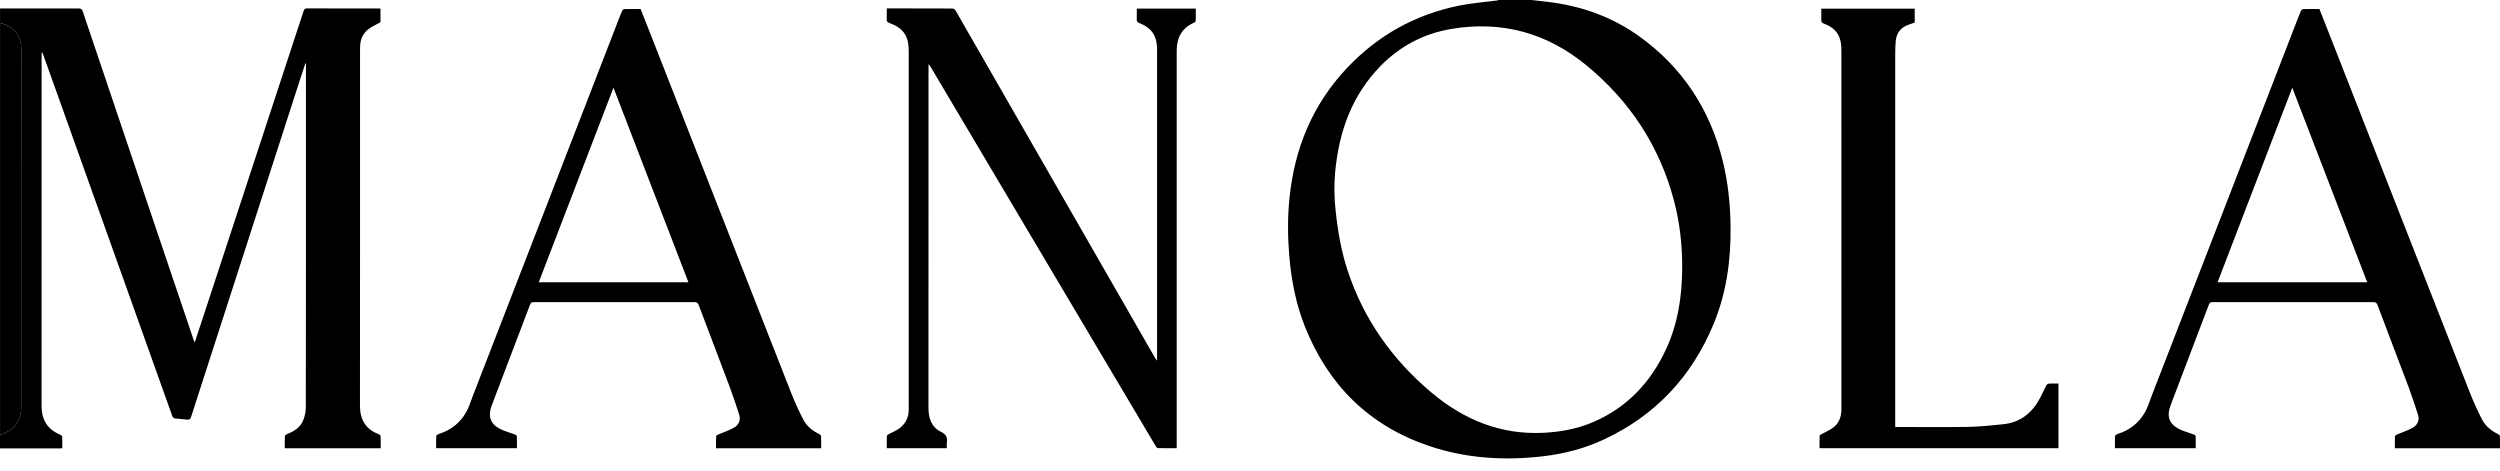
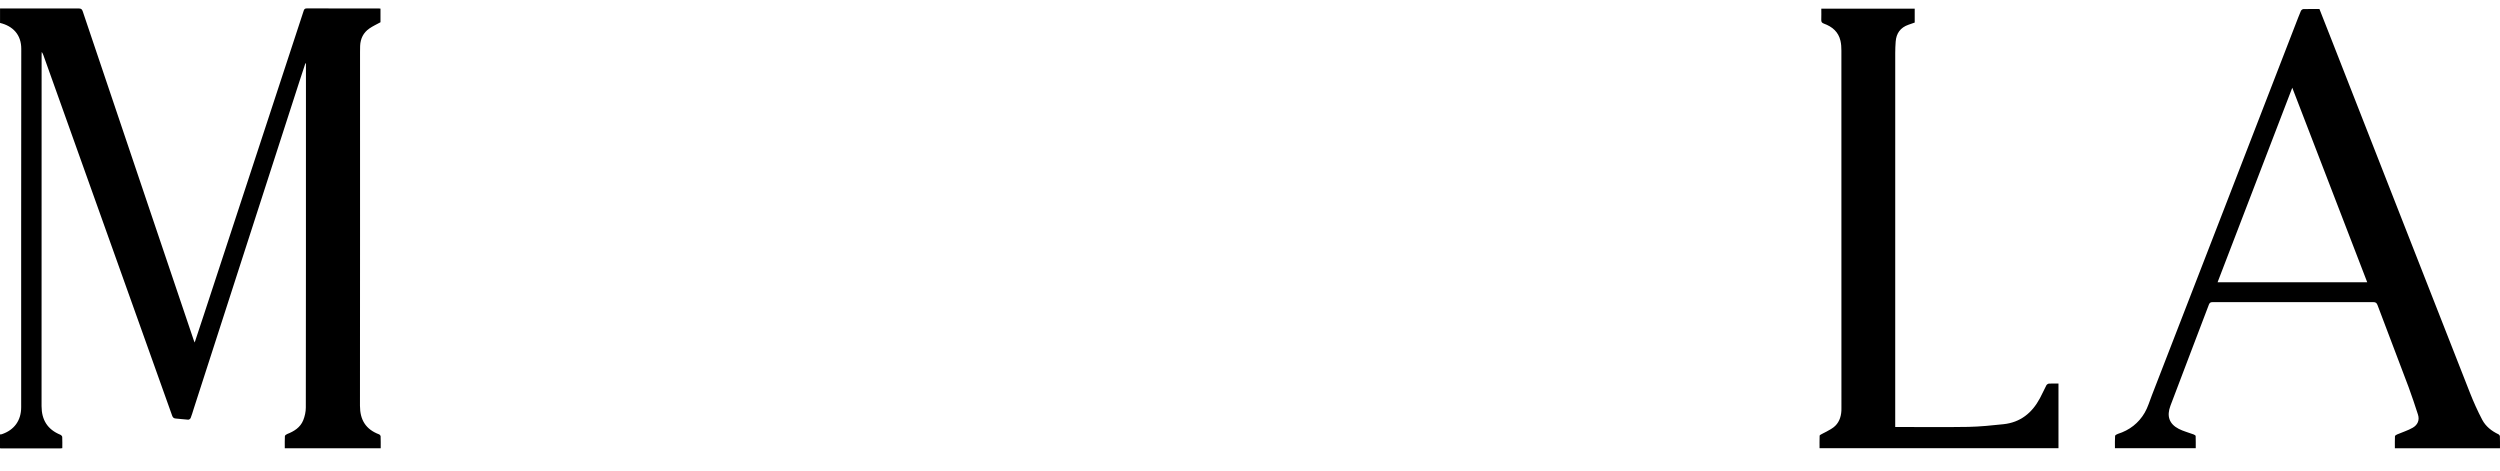
<svg xmlns="http://www.w3.org/2000/svg" width="138" height="26" viewBox="0 0 138 26" fill="none">
  <path d="M0.002 0.467C1.45 0.467 2.899 0.471 4.347 0.467C4.476 0.467 4.528 0.509 4.567 0.626C5.786 4.247 7.008 7.869 8.231 11.489C9.051 13.92 9.873 16.349 10.694 18.779C10.707 18.815 10.723 18.85 10.746 18.907C10.921 18.381 11.09 17.873 11.257 17.365C12.105 14.78 12.954 12.195 13.803 9.611C14.785 6.617 15.77 3.624 16.752 0.629C16.782 0.538 16.798 0.464 16.93 0.464C18.262 0.47 19.595 0.468 20.926 0.469C20.948 0.469 20.97 0.472 21.003 0.475V1.228C20.797 1.341 20.581 1.44 20.388 1.573C20.057 1.802 19.896 2.134 19.879 2.535C19.874 2.645 19.874 2.757 19.874 2.868C19.874 9.379 19.877 15.889 19.87 22.399C19.87 23.176 20.192 23.701 20.922 23.975C20.961 23.989 21.009 24.046 21.01 24.084C21.019 24.3 21.015 24.515 21.015 24.743H15.72C15.72 24.515 15.714 24.294 15.726 24.074C15.728 24.032 15.802 23.977 15.853 23.958C16.238 23.808 16.578 23.594 16.737 23.201C16.826 22.982 16.881 22.73 16.881 22.494C16.889 17.038 16.888 11.583 16.888 6.127C16.888 5.305 16.888 4.484 16.888 3.662C16.888 3.608 16.888 3.556 16.888 3.502C16.877 3.5 16.867 3.499 16.856 3.497C16.754 3.804 16.653 4.111 16.553 4.419C15.745 6.917 14.938 9.417 14.131 11.916C12.985 15.467 11.838 19.018 10.691 22.571C10.637 22.739 10.59 22.911 10.524 23.074C10.507 23.118 10.435 23.171 10.39 23.167C10.157 23.154 9.927 23.118 9.695 23.102C9.583 23.094 9.536 23.038 9.501 22.939C8.712 20.724 7.921 18.512 7.13 16.298C5.951 12.997 4.771 9.696 3.592 6.394C3.193 5.28 2.796 4.165 2.397 3.051C2.375 2.99 2.35 2.93 2.304 2.868C2.301 2.913 2.297 2.958 2.297 3.002C2.297 9.474 2.297 15.945 2.294 22.417C2.294 23.177 2.623 23.708 3.332 23.998C3.377 24.017 3.432 24.076 3.435 24.119C3.445 24.323 3.439 24.527 3.439 24.74C3.386 24.745 3.349 24.753 3.312 24.753C2.235 24.753 1.159 24.753 0.082 24.753C0.055 24.753 0.027 24.747 0 24.745C0 24.49 0 24.234 0 23.98C0.033 23.976 0.067 23.98 0.096 23.97C0.788 23.737 1.169 23.211 1.169 22.478C1.169 15.884 1.165 9.291 1.174 2.698C1.177 1.917 0.71 1.435 0.002 1.266V0.467Z" fill="black" />
-   <path d="M84.527 0C84.823 0.034 85.12 0.066 85.416 0.1C87.276 0.319 88.995 0.927 90.518 2.028C92.875 3.733 94.376 6.023 95.084 8.839C95.385 10.038 95.512 11.257 95.527 12.492C95.551 14.362 95.301 16.185 94.577 17.917C93.364 20.822 91.341 22.97 88.469 24.29C87.431 24.767 86.334 25.049 85.199 25.183C83.053 25.437 80.935 25.31 78.881 24.616C75.579 23.501 73.33 21.265 72.04 18.049C71.532 16.781 71.277 15.452 71.165 14.092C71.079 13.044 71.073 11.997 71.177 10.952C71.453 8.201 72.45 5.764 74.368 3.739C76.062 1.953 78.117 0.805 80.528 0.313C81.22 0.173 81.93 0.121 82.632 0.027C82.664 0.023 82.694 0.01 82.725 0.001C83.324 0.001 83.924 0.001 84.523 0.001L84.527 0ZM92.858 14.735C92.858 13.499 92.722 12.279 92.406 11.084C91.608 8.059 89.964 5.568 87.557 3.595C85.384 1.813 82.886 1.126 80.098 1.6C78.584 1.858 77.283 2.545 76.208 3.642C74.62 5.266 73.909 7.272 73.702 9.491C73.635 10.205 73.651 10.915 73.726 11.63C73.845 12.757 74.036 13.866 74.392 14.944C75.279 17.632 76.858 19.852 79.012 21.664C80.795 23.165 82.827 24.01 85.203 23.89C86.157 23.842 87.083 23.67 87.961 23.29C89.813 22.489 91.105 21.117 91.951 19.309C92.629 17.862 92.855 16.32 92.858 14.735V14.735Z" fill="black" />
-   <path d="M0.002 1.266C0.71 1.435 1.177 1.916 1.176 2.696C1.167 9.29 1.172 15.883 1.17 22.477C1.17 23.209 0.792 23.736 0.098 23.968C0.069 23.978 0.034 23.975 0.002 23.978C0.002 16.408 0.002 8.837 0.002 1.266Z" fill="black" />
-   <path d="M51.254 3.57C51.254 3.725 51.254 3.88 51.254 4.035C51.254 10.196 51.254 16.357 51.251 22.517C51.251 23.085 51.414 23.579 51.943 23.837C52.234 23.979 52.306 24.152 52.266 24.435C52.252 24.532 52.264 24.632 52.264 24.741H48.95C48.95 24.515 48.946 24.29 48.956 24.065C48.957 24.029 49.02 23.987 49.063 23.963C49.242 23.865 49.436 23.791 49.603 23.676C49.976 23.421 50.161 23.056 50.161 22.602C50.161 21.541 50.161 20.482 50.161 19.421C50.161 13.883 50.161 8.344 50.161 2.804C50.161 1.978 49.866 1.551 49.085 1.265C48.975 1.224 48.943 1.173 48.947 1.062C48.956 0.87 48.949 0.676 48.949 0.464C49.184 0.464 49.405 0.464 49.625 0.464C50.596 0.467 51.568 0.472 52.539 0.47C52.649 0.47 52.704 0.506 52.758 0.599C54.607 3.824 56.459 7.047 58.312 10.271C60.13 13.437 61.948 16.603 63.767 19.769C63.789 19.806 63.813 19.842 63.856 19.91C63.864 19.834 63.87 19.794 63.87 19.753C63.87 14.081 63.87 8.409 63.87 2.737C63.87 1.978 63.584 1.548 62.882 1.267C62.774 1.224 62.742 1.172 62.748 1.062C62.756 0.87 62.75 0.676 62.75 0.474H66.007C66.007 0.704 66.011 0.928 66.003 1.153C66.002 1.187 65.953 1.233 65.915 1.25C65.249 1.537 64.964 2.063 64.954 2.764C64.954 2.82 64.954 2.876 64.954 2.93C64.954 10.118 64.954 17.305 64.954 24.493C64.954 24.569 64.954 24.646 64.954 24.741C64.595 24.741 64.254 24.745 63.911 24.735C63.869 24.734 63.82 24.666 63.791 24.617C63.188 23.603 62.586 22.587 61.983 21.573C59.958 18.162 57.933 14.751 55.908 11.34C54.403 8.806 52.899 6.27 51.396 3.735C51.359 3.675 51.321 3.616 51.284 3.557C51.274 3.56 51.264 3.565 51.255 3.568L51.254 3.57Z" fill="black" />
-   <path d="M45.328 24.746H39.526C39.526 24.519 39.521 24.298 39.532 24.079C39.534 24.043 39.605 24 39.652 23.98C39.939 23.856 40.246 23.765 40.514 23.609C40.777 23.458 40.903 23.198 40.801 22.882C40.636 22.379 40.473 21.873 40.287 21.377C39.721 19.865 39.141 18.358 38.571 16.846C38.525 16.725 38.474 16.677 38.337 16.678C35.379 16.682 32.42 16.682 29.463 16.678C29.352 16.678 29.301 16.709 29.26 16.816C28.554 18.678 27.839 20.536 27.137 22.399C26.922 22.969 27.069 23.402 27.598 23.674C27.855 23.806 28.144 23.877 28.417 23.98C28.46 23.996 28.528 24.036 28.529 24.068C28.539 24.289 28.535 24.509 28.535 24.741H24.075C24.075 24.511 24.067 24.285 24.082 24.061C24.086 24.02 24.177 23.97 24.237 23.95C24.878 23.747 25.381 23.358 25.716 22.784C25.89 22.487 25.987 22.144 26.113 21.82C27.446 18.385 28.777 14.949 30.107 11.515C31.42 8.126 32.731 4.736 34.044 1.347C34.14 1.099 34.233 0.851 34.338 0.606C34.358 0.559 34.425 0.504 34.472 0.502C34.766 0.493 35.06 0.498 35.362 0.498C35.598 1.098 35.834 1.694 36.068 2.29C37.303 5.442 38.538 8.594 39.773 11.746C41.07 15.059 42.366 18.371 43.669 21.68C43.869 22.188 44.094 22.69 44.349 23.172C44.541 23.536 44.863 23.792 45.24 23.97C45.278 23.988 45.323 24.044 45.324 24.084C45.333 24.299 45.328 24.515 45.328 24.745V24.746ZM33.863 4.843C32.479 8.447 31.111 12.009 29.739 15.581H38.001C36.625 12.009 35.253 8.45 33.864 4.843H33.863Z" fill="black" />
  <path d="M137.999 24.746H132.197C132.197 24.519 132.191 24.298 132.202 24.079C132.204 24.043 132.275 24 132.322 23.98C132.609 23.856 132.916 23.765 133.185 23.609C133.447 23.458 133.574 23.198 133.471 22.882C133.306 22.379 133.143 21.873 132.958 21.377C132.391 19.865 131.811 18.358 131.241 16.846C131.195 16.725 131.144 16.677 131.007 16.678C128.049 16.682 125.091 16.682 122.133 16.678C122.022 16.678 121.972 16.709 121.93 16.816C121.225 18.678 120.509 20.536 119.807 22.399C119.592 22.969 119.74 23.402 120.268 23.674C120.526 23.806 120.814 23.877 121.087 23.98C121.131 23.996 121.198 24.036 121.2 24.068C121.209 24.289 121.205 24.509 121.205 24.741H116.745C116.745 24.511 116.737 24.285 116.753 24.061C116.756 24.02 116.848 23.97 116.908 23.95C117.549 23.747 118.051 23.358 118.386 22.784C118.56 22.487 118.657 22.144 118.784 21.82C120.116 18.385 121.447 14.949 122.778 11.515C124.09 8.126 125.402 4.736 126.714 1.347C126.811 1.099 126.903 0.851 127.008 0.606C127.028 0.559 127.096 0.504 127.143 0.502C127.436 0.493 127.73 0.498 128.033 0.498C128.268 1.098 128.504 1.694 128.738 2.29C129.973 5.442 131.208 8.594 132.443 11.746C133.741 15.059 135.036 18.371 136.34 21.68C136.54 22.188 136.765 22.69 137.019 23.172C137.211 23.536 137.534 23.792 137.91 23.97C137.949 23.988 137.993 24.044 137.994 24.084C138.003 24.299 137.999 24.515 137.999 24.745V24.746ZM126.533 4.843C125.15 8.447 123.781 12.009 122.41 15.581H130.671C129.295 12.009 127.923 8.45 126.534 4.843H126.533Z" fill="black" />
  <path d="M104.618 23.57C104.705 23.57 104.765 23.57 104.825 23.57C106.101 23.57 107.378 23.586 108.655 23.564C109.301 23.551 109.948 23.484 110.591 23.416C111.523 23.318 112.169 22.796 112.602 21.986C112.728 21.753 112.834 21.508 112.957 21.273C112.981 21.227 113.048 21.18 113.098 21.176C113.268 21.164 113.441 21.172 113.628 21.172V24.742H100.439C100.439 24.511 100.435 24.281 100.444 24.05C100.446 24.018 100.518 23.984 100.562 23.959C100.777 23.837 101.012 23.74 101.207 23.592C101.5 23.369 101.623 23.041 101.645 22.677C101.648 22.616 101.647 22.554 101.647 22.493C101.647 15.928 101.647 9.361 101.645 2.796C101.645 2.614 101.635 2.428 101.594 2.252C101.481 1.758 101.137 1.469 100.679 1.304C100.562 1.261 100.53 1.206 100.534 1.091C100.542 0.891 100.536 0.691 100.536 0.479H105.692V1.245C105.581 1.284 105.464 1.326 105.344 1.367C104.902 1.521 104.675 1.839 104.641 2.299C104.626 2.503 104.617 2.708 104.617 2.914C104.616 9.707 104.616 16.501 104.616 23.295C104.616 23.377 104.616 23.46 104.616 23.57H104.618Z" fill="black" />
</svg>